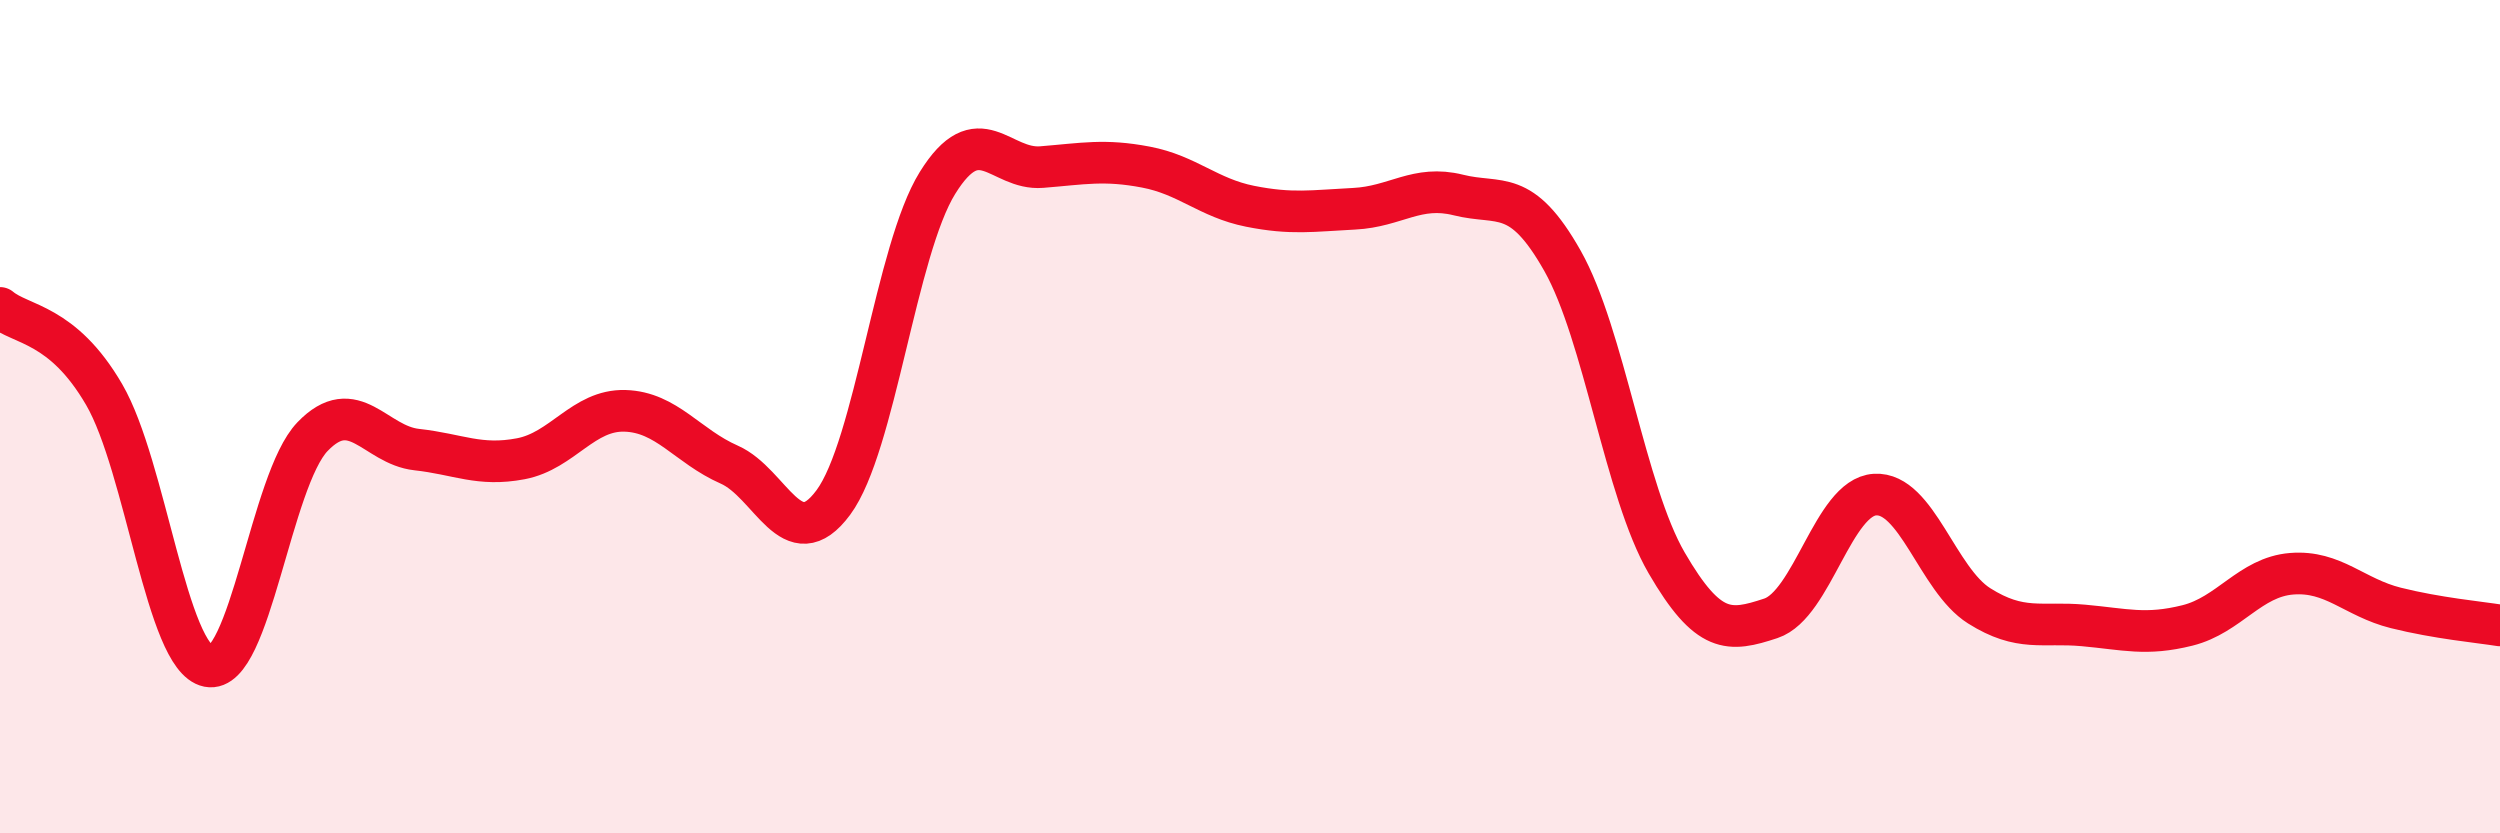
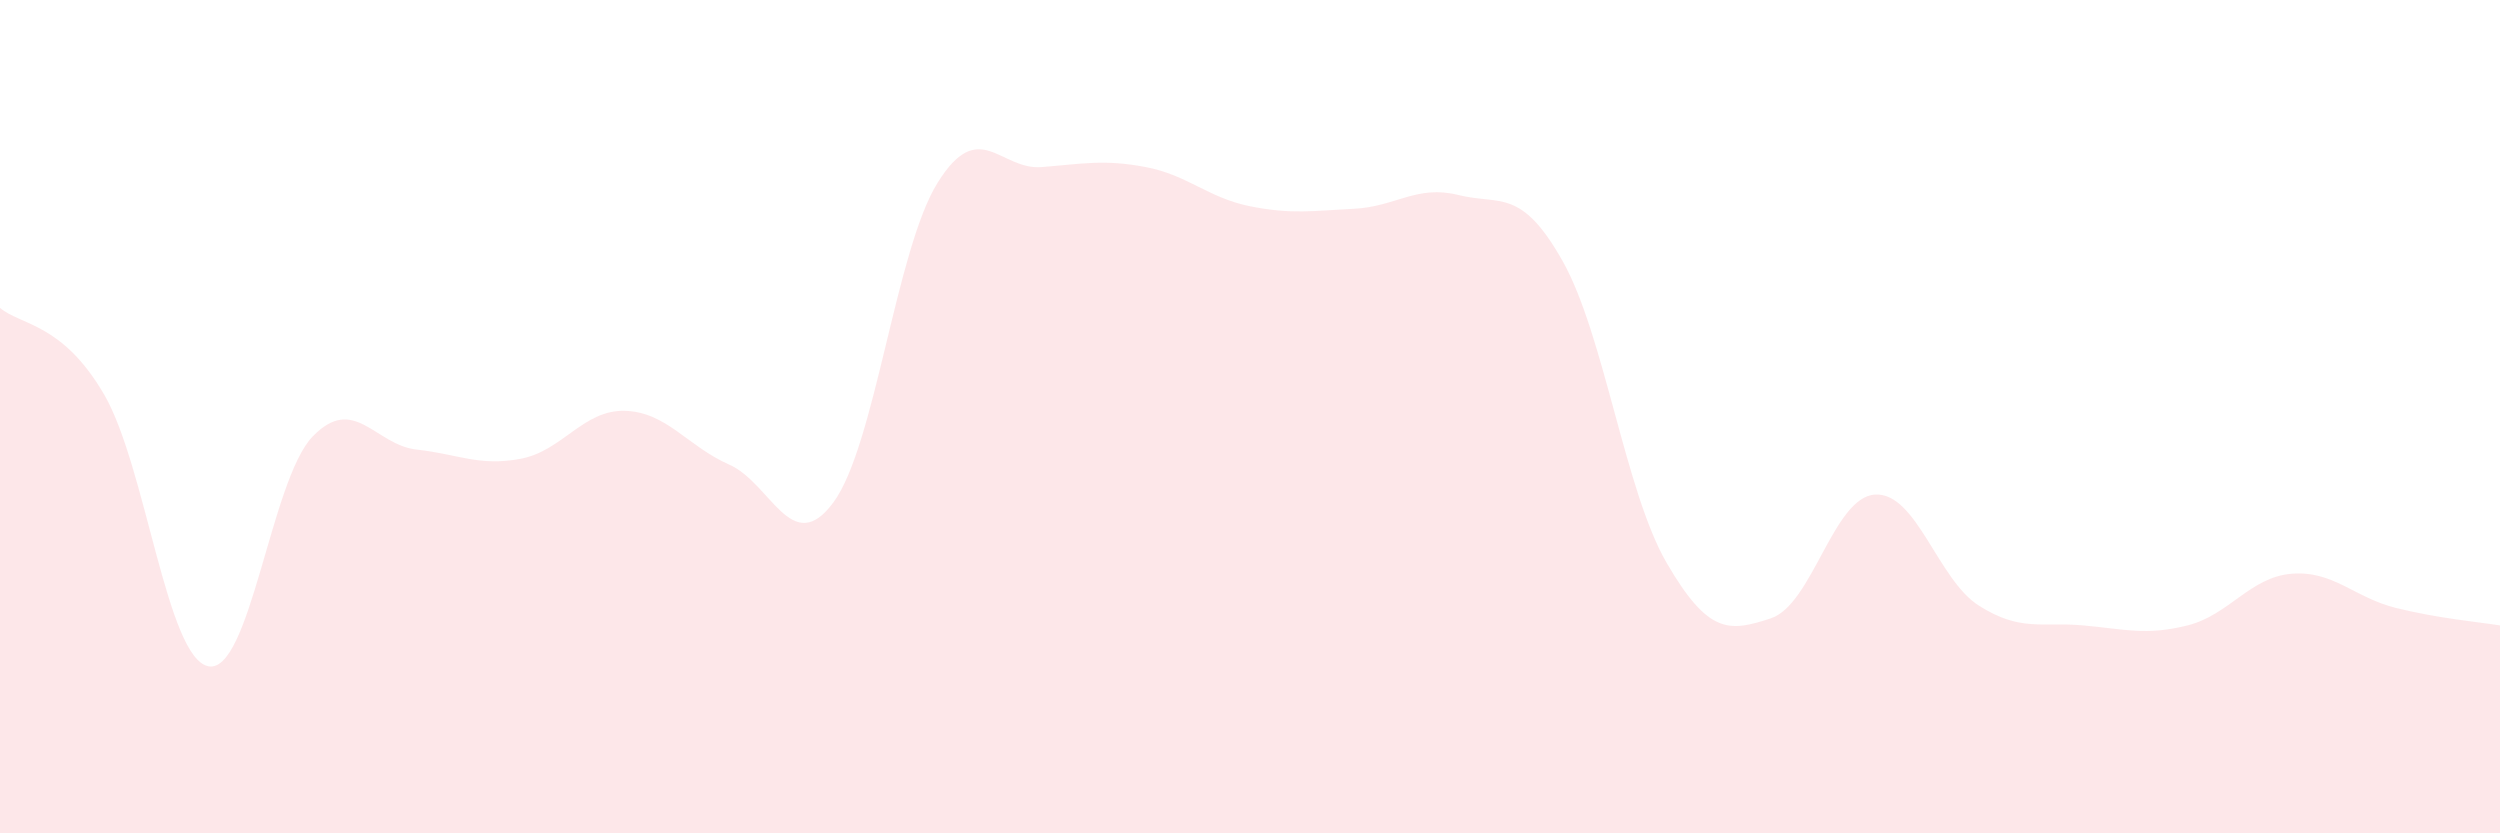
<svg xmlns="http://www.w3.org/2000/svg" width="60" height="20" viewBox="0 0 60 20">
  <path d="M 0,7.39 C 0.5,7.81 1.5,7.75 2.5,9.47 C 3.5,11.19 4,15.79 5,15.99 C 6,16.19 6.5,11.52 7.5,10.48 C 8.5,9.44 9,10.68 10,10.79 C 11,10.9 11.5,11.2 12.5,11.01 C 13.5,10.82 14,9.83 15,9.86 C 16,9.89 16.5,10.71 17.5,11.15 C 18.5,11.59 19,13.41 20,12.06 C 21,10.71 21.5,6 22.5,4.39 C 23.5,2.78 24,4.09 25,4.01 C 26,3.93 26.5,3.82 27.5,4.01 C 28.5,4.2 29,4.75 30,4.95 C 31,5.15 31.5,5.06 32.5,5.01 C 33.5,4.96 34,4.43 35,4.68 C 36,4.93 36.5,4.49 37.5,6.26 C 38.5,8.03 39,11.79 40,13.51 C 41,15.23 41.5,15.17 42.5,14.84 C 43.5,14.51 44,11.93 45,11.87 C 46,11.81 46.5,13.91 47.5,14.54 C 48.5,15.17 49,14.92 50,15.01 C 51,15.1 51.5,15.26 52.5,15.01 C 53.5,14.76 54,13.85 55,13.77 C 56,13.69 56.5,14.34 57.5,14.59 C 58.5,14.84 59.5,14.93 60,15.01L60 20L0 20Z" fill="#EB0A25" opacity="0.1" stroke-linecap="round" stroke-linejoin="round" />
-   <path d="M 0,7.39 C 0.5,7.81 1.5,7.75 2.5,9.47 C 3.5,11.19 4,15.79 5,15.99 C 6,16.19 6.5,11.52 7.5,10.48 C 8.5,9.44 9,10.68 10,10.79 C 11,10.9 11.5,11.2 12.5,11.01 C 13.5,10.82 14,9.83 15,9.86 C 16,9.89 16.5,10.71 17.5,11.15 C 18.5,11.59 19,13.41 20,12.06 C 21,10.71 21.5,6 22.5,4.39 C 23.5,2.78 24,4.09 25,4.01 C 26,3.93 26.5,3.82 27.5,4.01 C 28.5,4.2 29,4.75 30,4.95 C 31,5.15 31.5,5.06 32.5,5.01 C 33.5,4.96 34,4.43 35,4.68 C 36,4.93 36.5,4.49 37.5,6.26 C 38.5,8.03 39,11.79 40,13.51 C 41,15.23 41.5,15.17 42.5,14.84 C 43.5,14.51 44,11.93 45,11.87 C 46,11.81 46.5,13.91 47.5,14.54 C 48.5,15.17 49,14.92 50,15.01 C 51,15.1 51.5,15.26 52.5,15.01 C 53.5,14.76 54,13.85 55,13.77 C 56,13.69 56.5,14.34 57.5,14.59 C 58.5,14.84 59.5,14.93 60,15.01" stroke="#EB0A25" stroke-width="1" fill="none" stroke-linecap="round" stroke-linejoin="round" />
</svg>